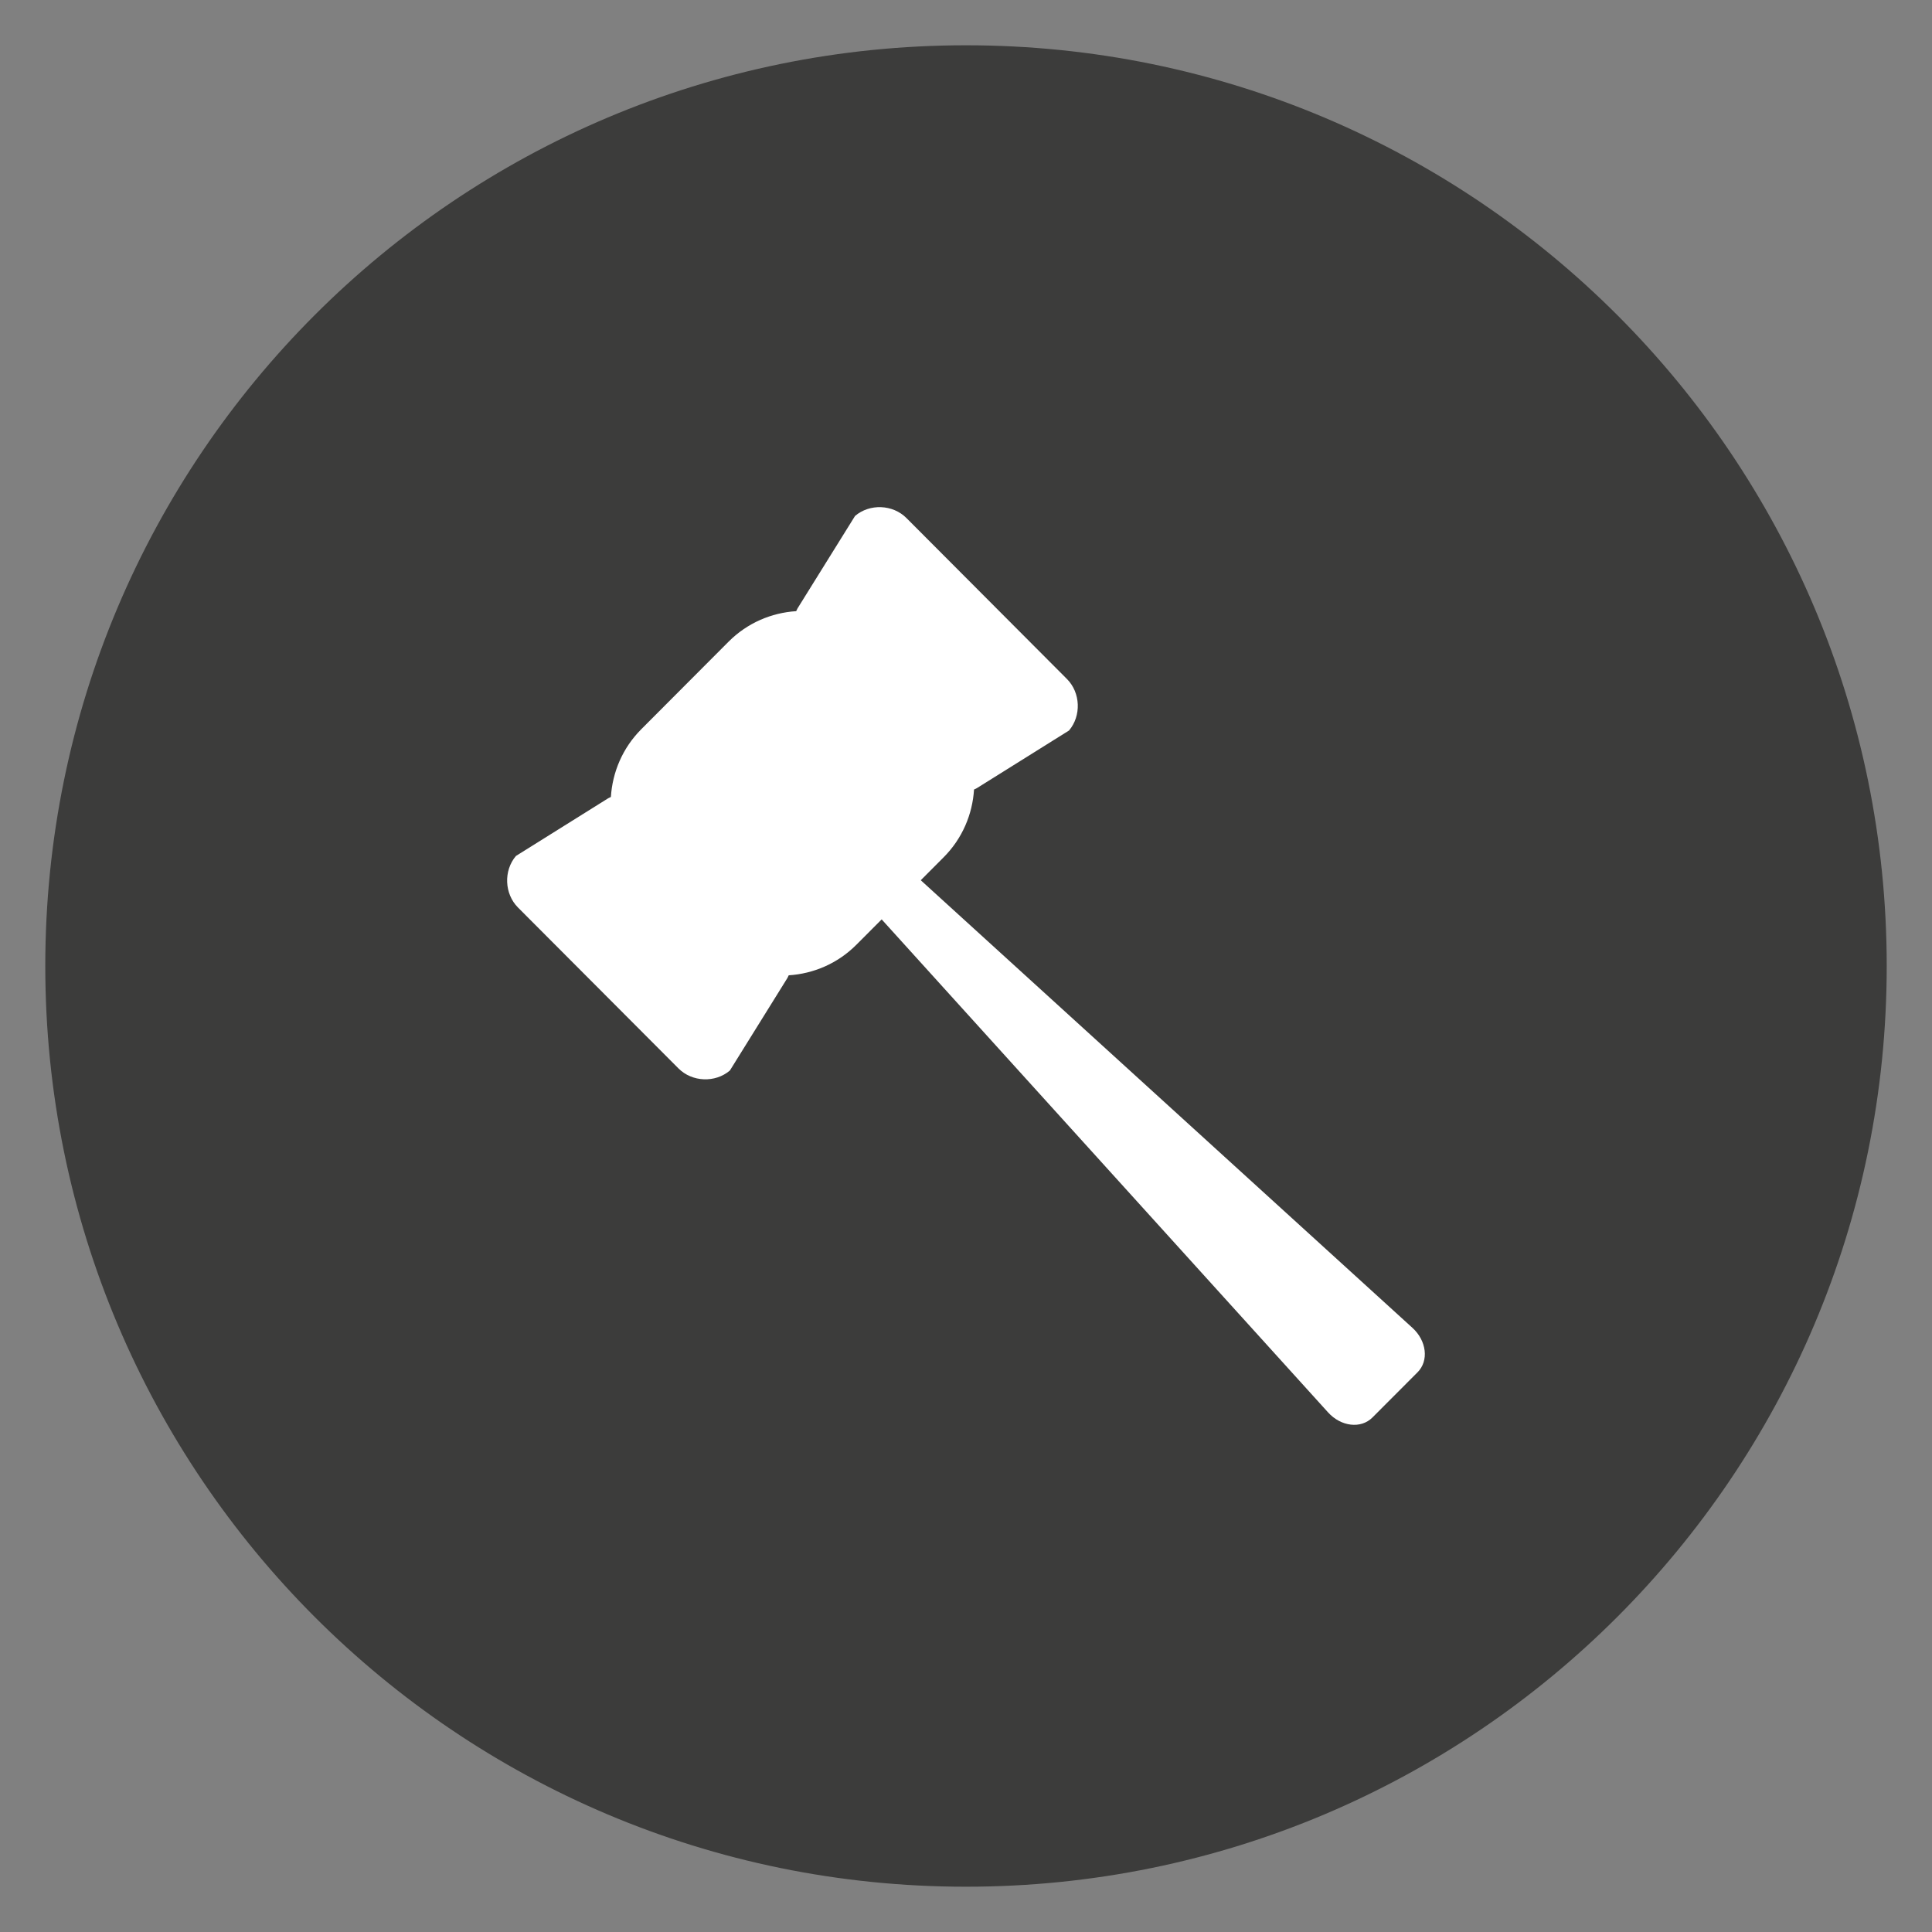
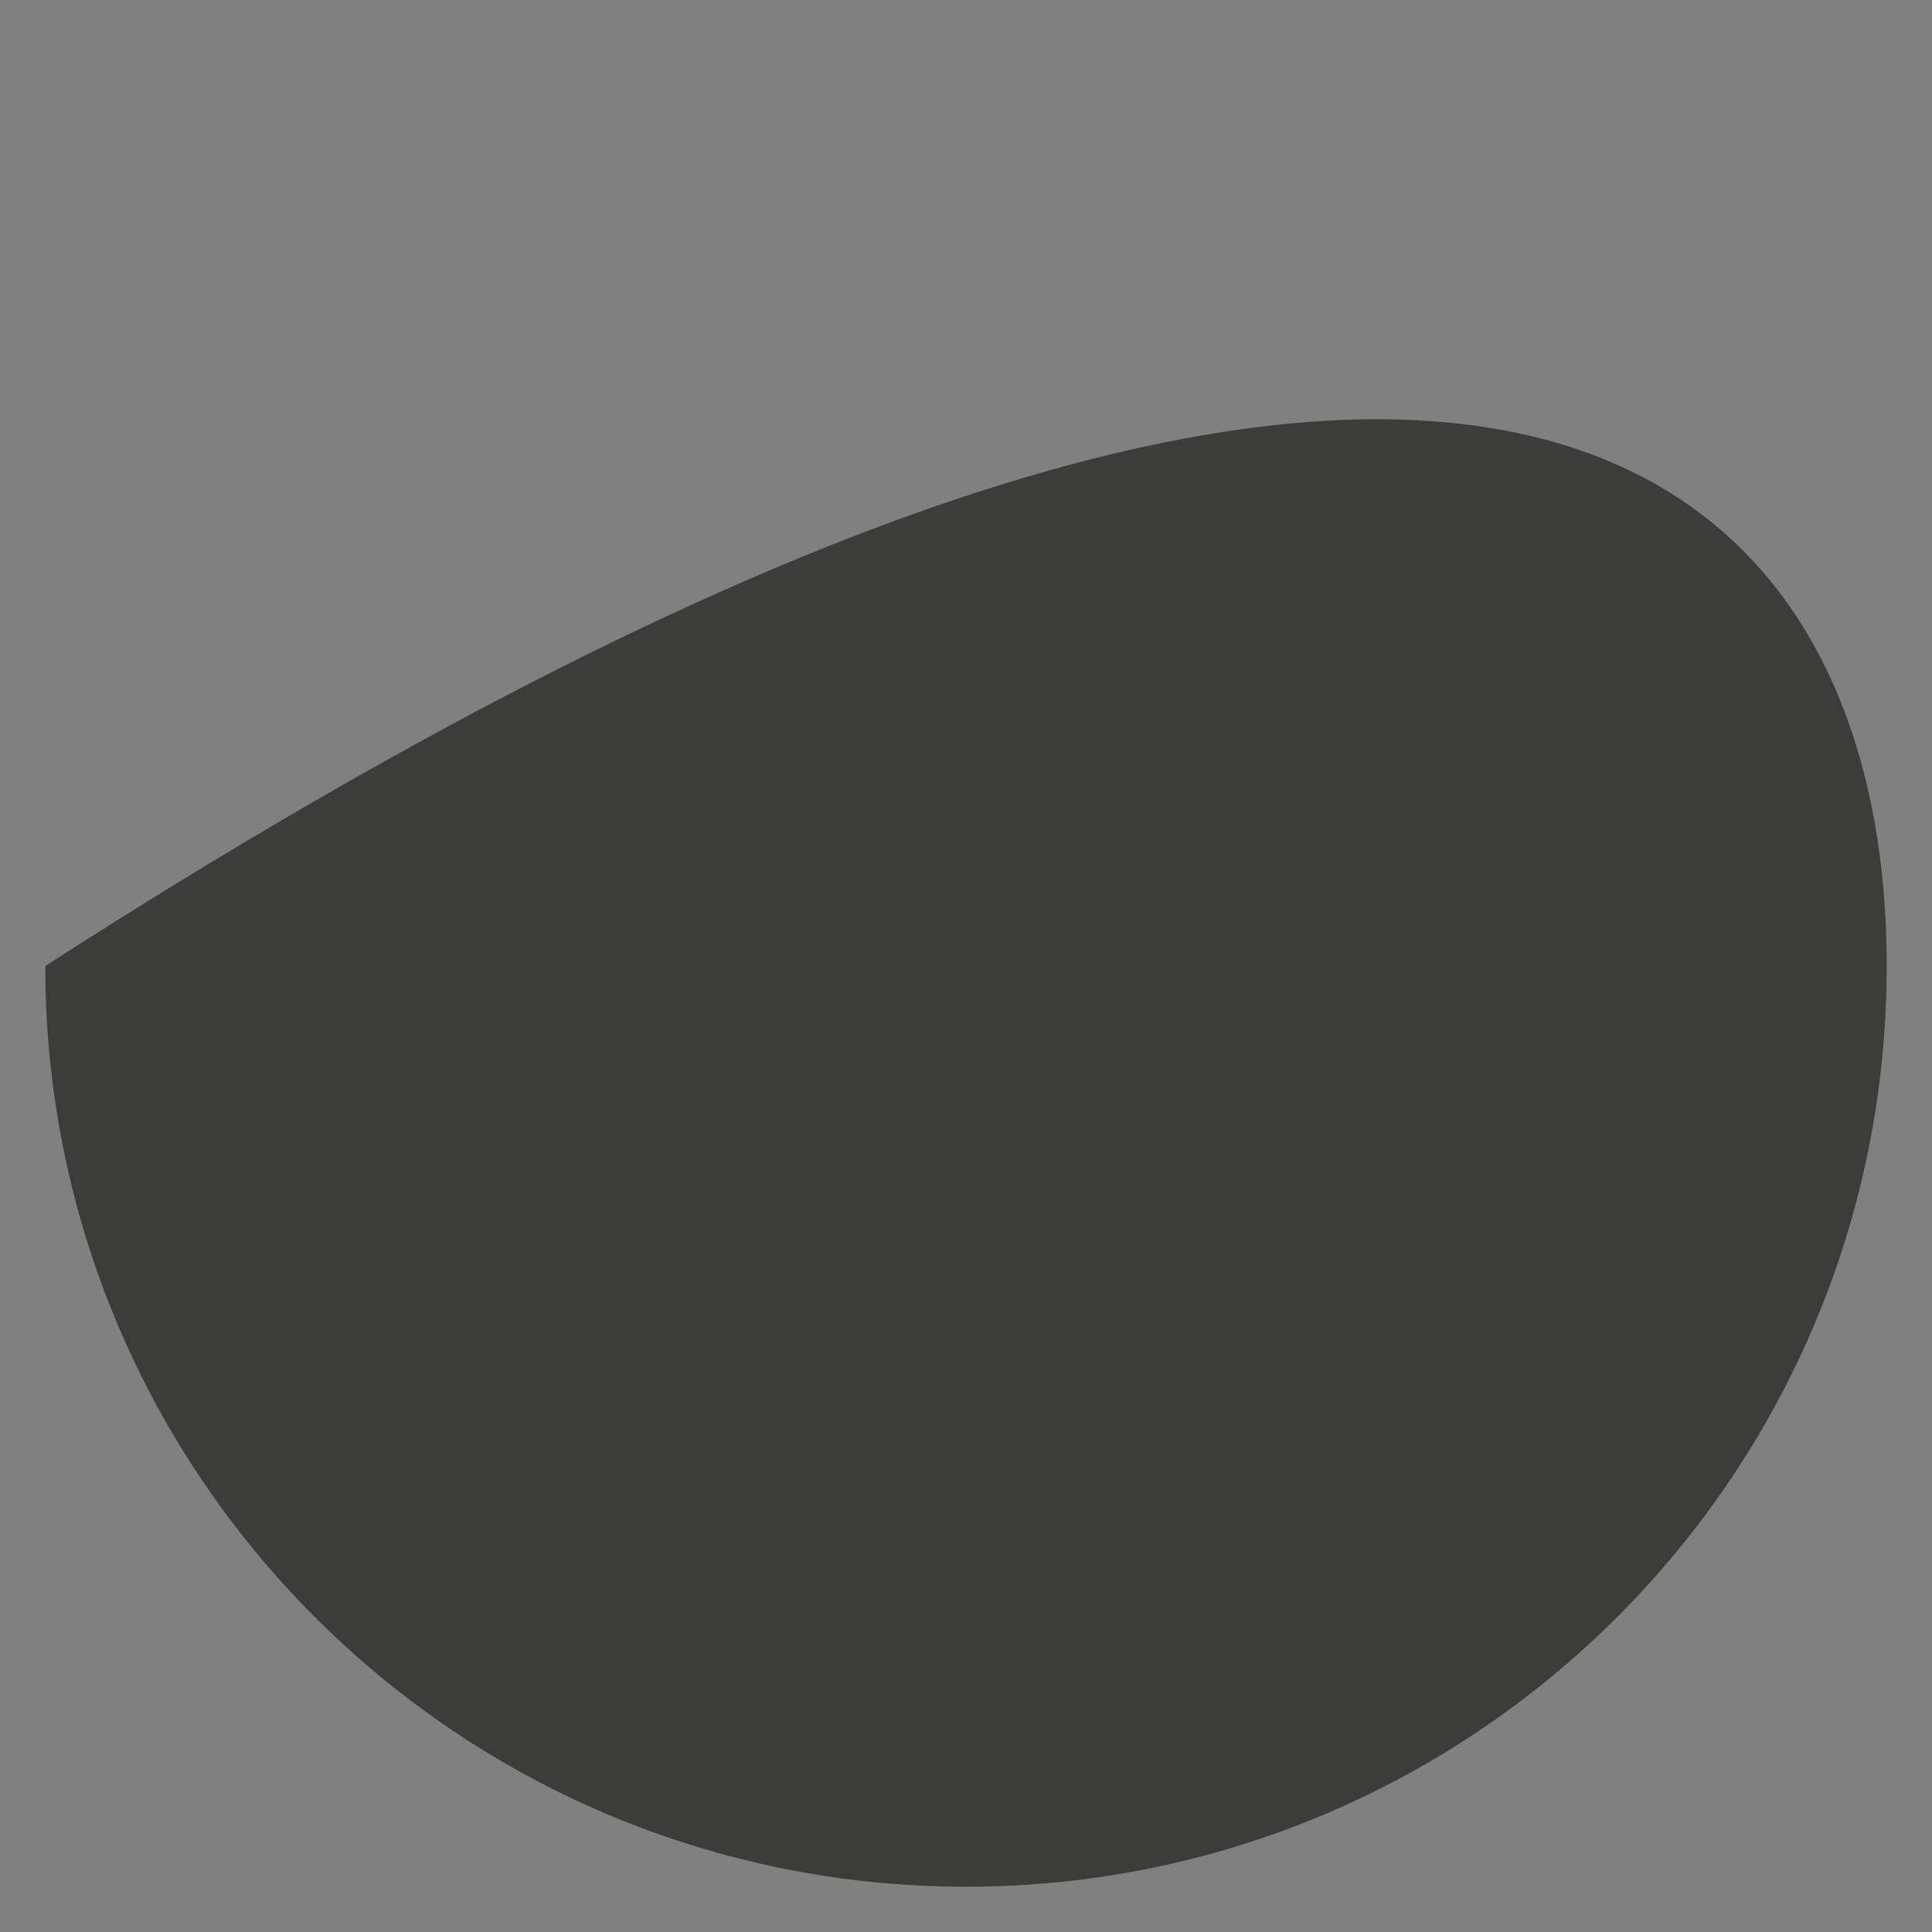
<svg xmlns="http://www.w3.org/2000/svg" version="1.1" id="Livello_1" x="0px" y="0px" width="128px" height="128px" viewBox="0 0 128 128" enable-background="new 0 0 128 128" xml:space="preserve">
  <rect x="0" y="0" width="128" height="128" fill="#808080" stroke="none" />
  <g>
-     <path fill="#3C3C3B" d="M125,64c0,33.7-27.3,61-61,61c-33.7,0-61-27.3-61-61s27.3-61,61-61C97.7,3,125,30.3,125,64" />
+     <path fill="#3C3C3B" d="M125,64c0,33.7-27.3,61-61,61c-33.7,0-61-27.3-61-61C97.7,3,125,30.3,125,64" />
  </g>
-   <path fill="#FFFFFF" d="M93.578,87.973L61.003,58.318l1.516-1.521c1.241-1.244,1.911-2.852,2.013-4.489  c0.06-0.027,0.119-0.054,0.177-0.085l6.115-3.824c0.827-0.973,0.767-2.51-0.137-3.414L60.053,34.32  c-0.902-0.904-2.434-0.966-3.405-0.136l-3.814,6.131c-0.031,0.058-0.058,0.117-0.085,0.176c-1.633,0.104-3.236,0.775-4.477,2.02  l-5.785,5.801c-1.241,1.244-1.911,2.851-2.014,4.488c-0.06,0.027-0.119,0.055-0.176,0.086l-6.115,3.824  c-0.828,0.973-0.767,2.509,0.135,3.414l10.635,10.663c0.902,0.905,2.435,0.967,3.405,0.137l3.813-6.132  c0.031-0.058,0.059-0.116,0.086-0.176c1.633-0.104,3.236-0.776,4.477-2.02l1.68-1.684l29.575,32.663  c0.857,0.947,2.181,1.1,2.938,0.339l2.991-2.997C94.675,90.158,94.522,88.833,93.578,87.973L93.578,87.973z" />
</svg>